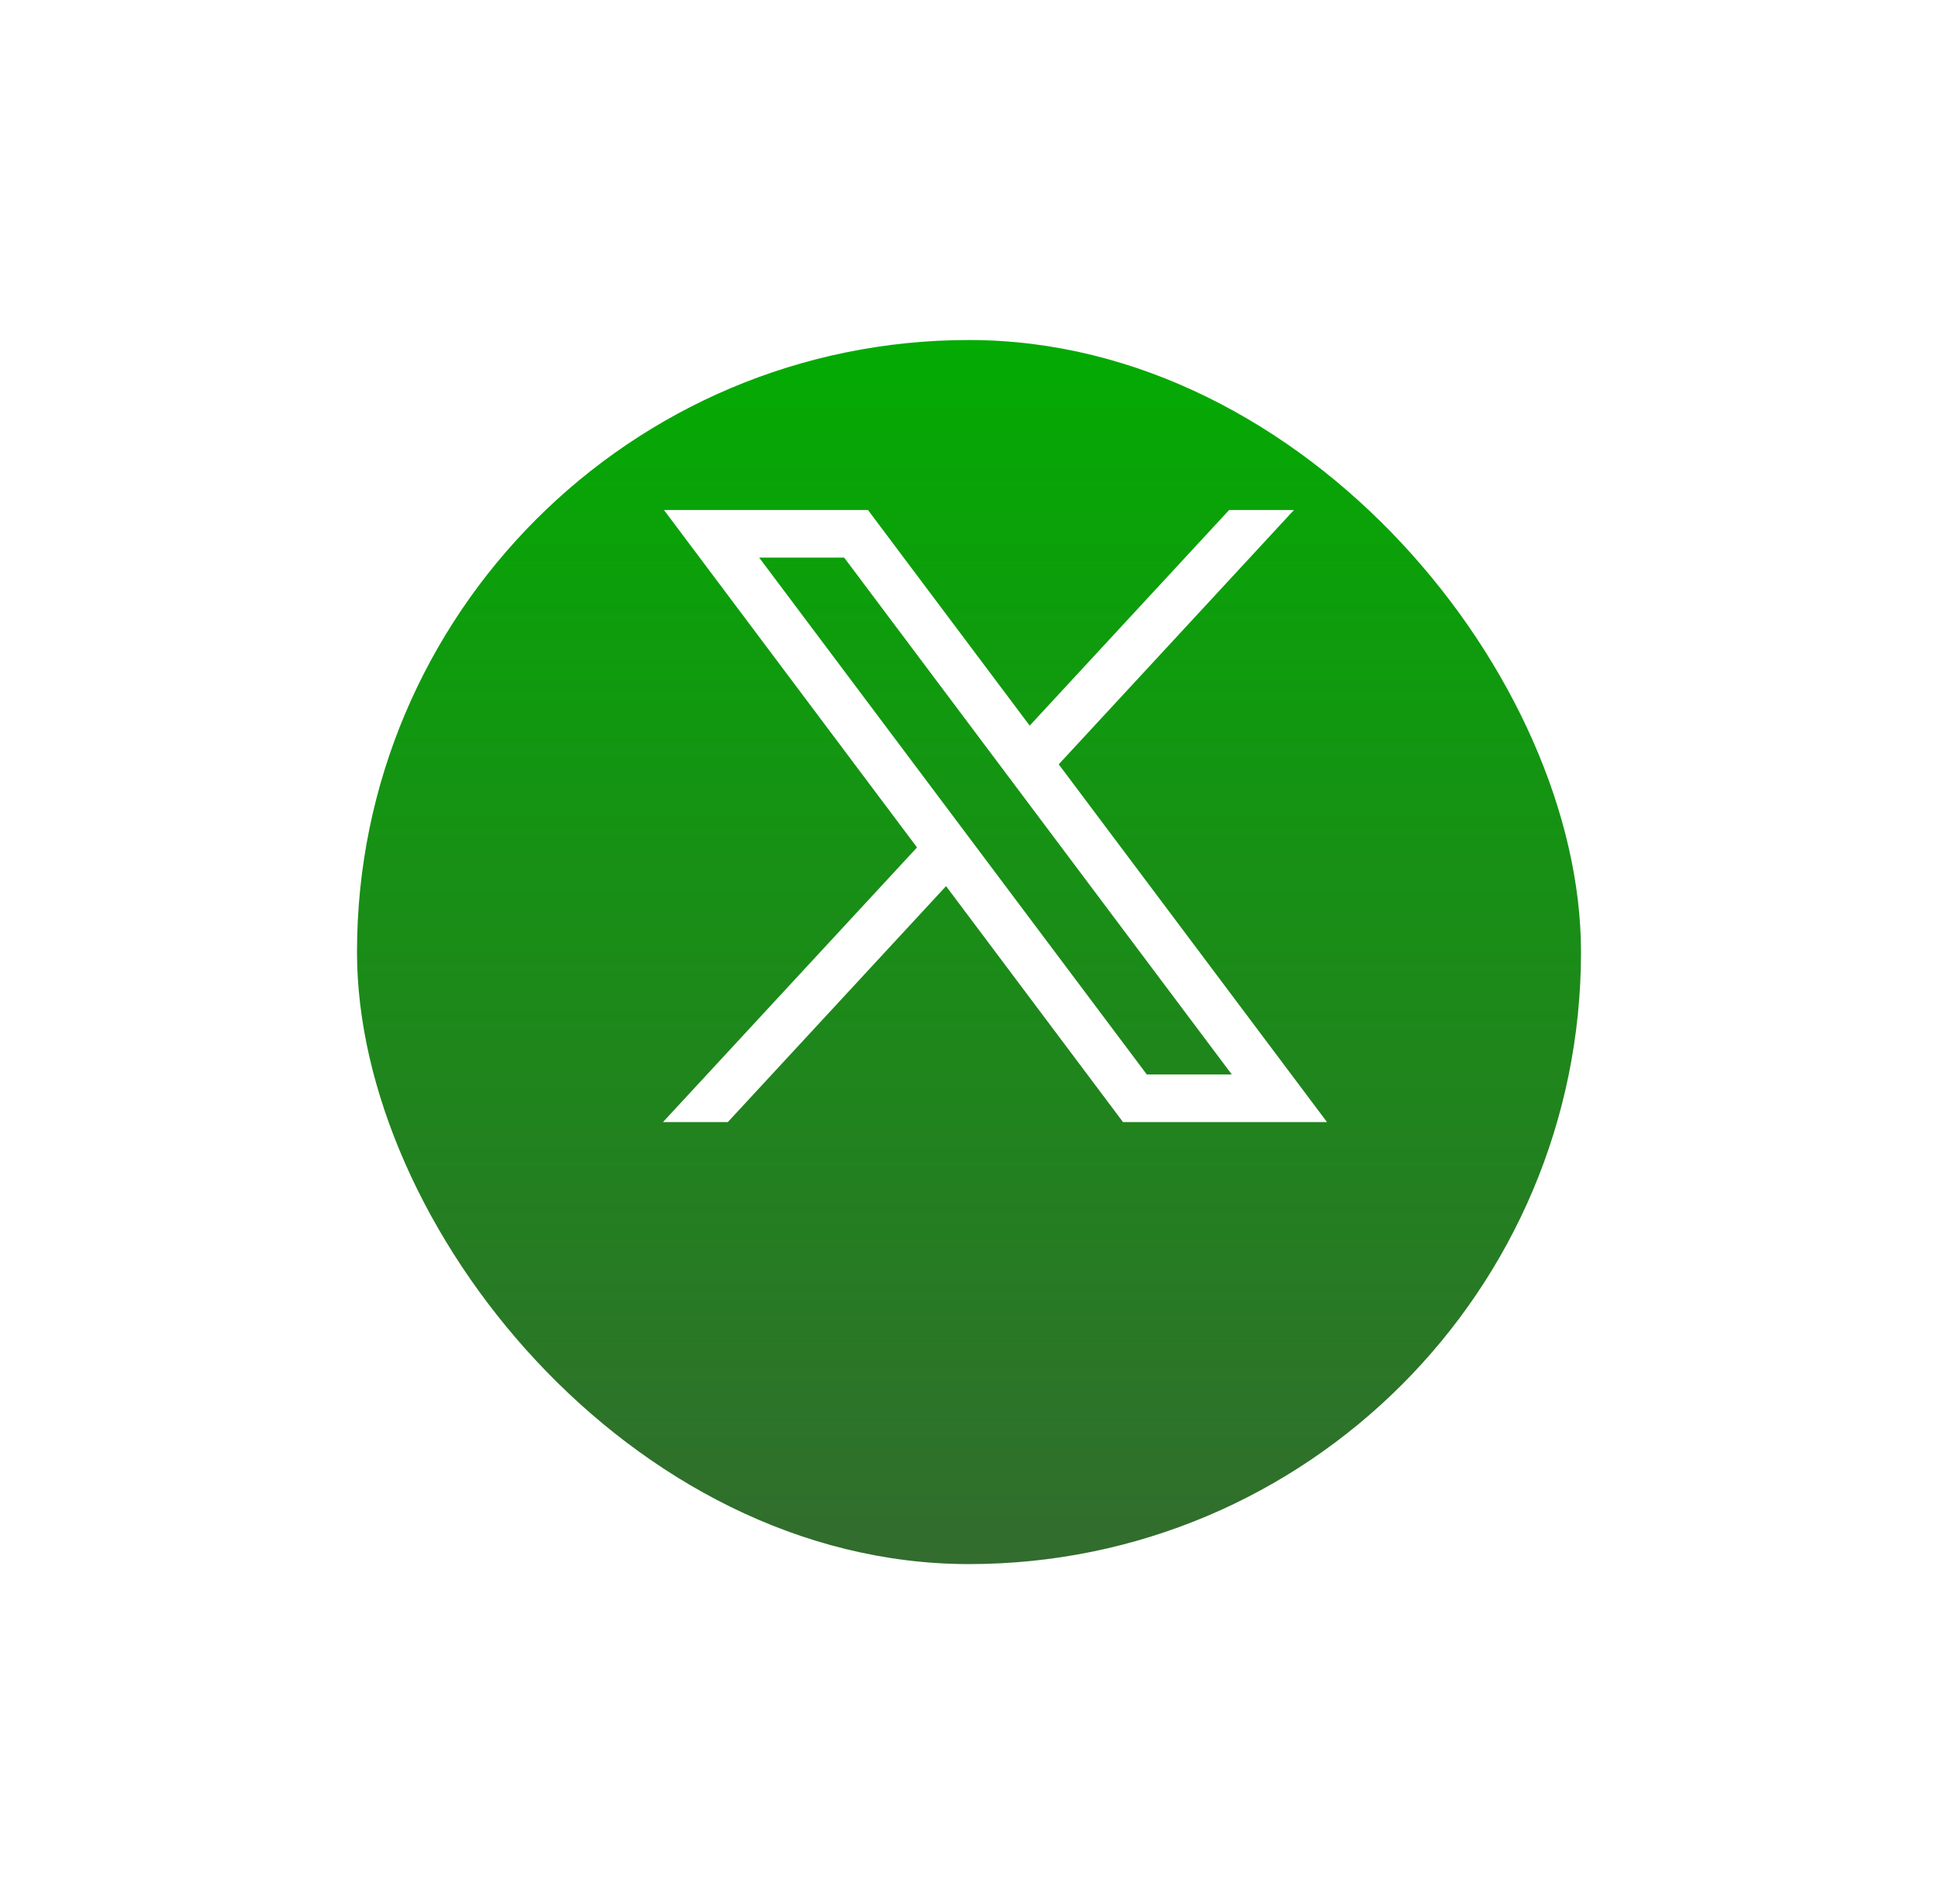
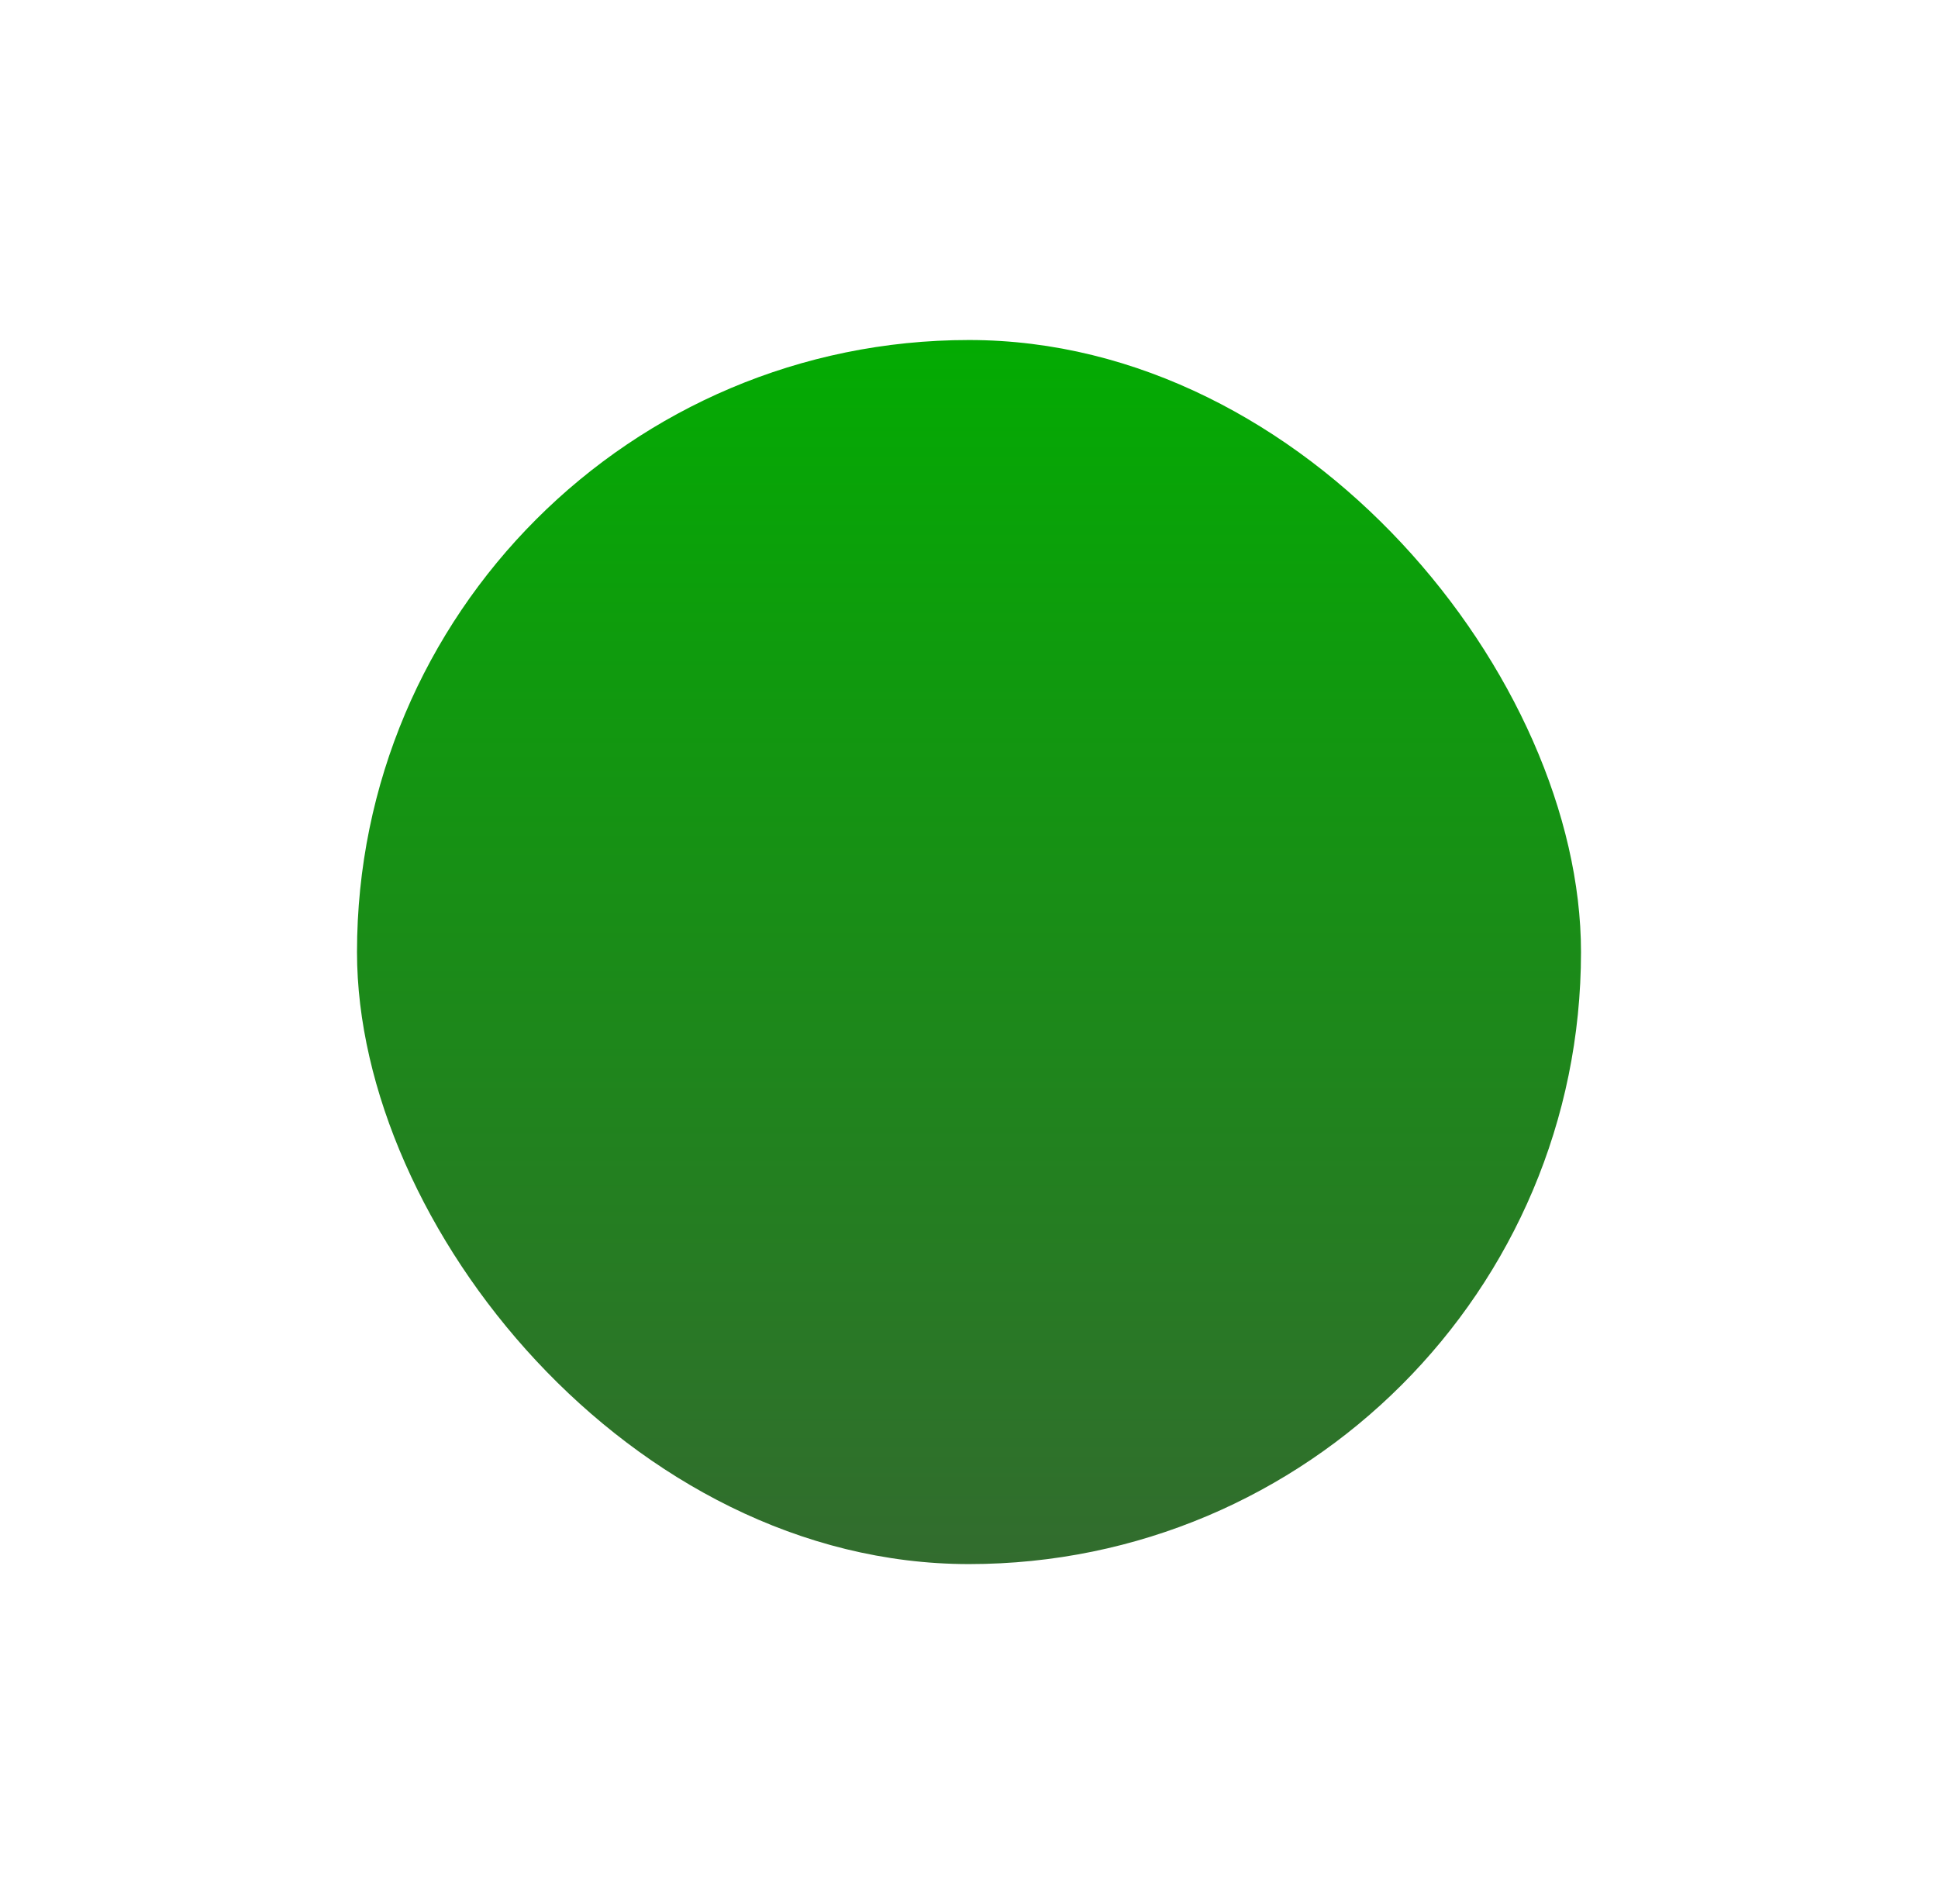
<svg xmlns="http://www.w3.org/2000/svg" width="57" height="56" viewBox="0 0 57 56" fill="none">
  <g id="Group 12457">
    <g id="Rectangle 4569" filter="url(#filter0_dd_851_473)">
-       <rect x="10.5" y="6" width="36" height="36" rx="18" fill="white" />
      <rect x="10.5" y="6" width="36" height="36" rx="18" fill="url(#paint0_linear_851_473)" />
    </g>
-     <path id="Union" fill-rule="evenodd" clip-rule="evenodd" d="M31.139 22.479L39.029 33H33.029L27.825 26.061L21.407 33H19.5L26.971 24.923L19.529 15H25.529L30.285 21.341L36.15 15H38.057L31.139 22.479ZM33.729 31.6L22.329 16.4H24.829L36.229 31.6H33.729Z" fill="white" />
  </g>
  <defs>
    <filter id="filter0_dd_851_473" x="0.5" y="0" width="56" height="56" filterUnits="userSpaceOnUse" color-interpolation-filters="sRGB">
      <feFlood flood-opacity="0" result="BackgroundImageFix" />
      <feColorMatrix in="SourceAlpha" type="matrix" values="0 0 0 0 0 0 0 0 0 0 0 0 0 0 0 0 0 0 127 0" result="hardAlpha" />
      <feOffset dy="4" />
      <feGaussianBlur stdDeviation="5" />
      <feComposite in2="hardAlpha" operator="out" />
      <feColorMatrix type="matrix" values="0 0 0 0 0 0 0 0 0 0 0 0 0 0 0 0 0 0 0.1 0" />
      <feBlend mode="normal" in2="BackgroundImageFix" result="effect1_dropShadow_851_473" />
      <feColorMatrix in="SourceAlpha" type="matrix" values="0 0 0 0 0 0 0 0 0 0 0 0 0 0 0 0 0 0 127 0" result="hardAlpha" />
      <feOffset />
      <feGaussianBlur stdDeviation="1" />
      <feComposite in2="hardAlpha" operator="out" />
      <feColorMatrix type="matrix" values="0 0 0 0 0 0 0 0 0 0 0 0 0 0 0 0 0 0 0.05 0" />
      <feBlend mode="normal" in2="effect1_dropShadow_851_473" result="effect2_dropShadow_851_473" />
      <feBlend mode="normal" in="SourceGraphic" in2="effect2_dropShadow_851_473" result="shape" />
    </filter>
    <linearGradient id="paint0_linear_851_473" x1="28.5" y1="6" x2="28.5" y2="42" gradientUnits="userSpaceOnUse">
      <stop stop-color="#03AB02" />
      <stop offset="1" stop-color="#326C2E" />
    </linearGradient>
  </defs>
</svg>